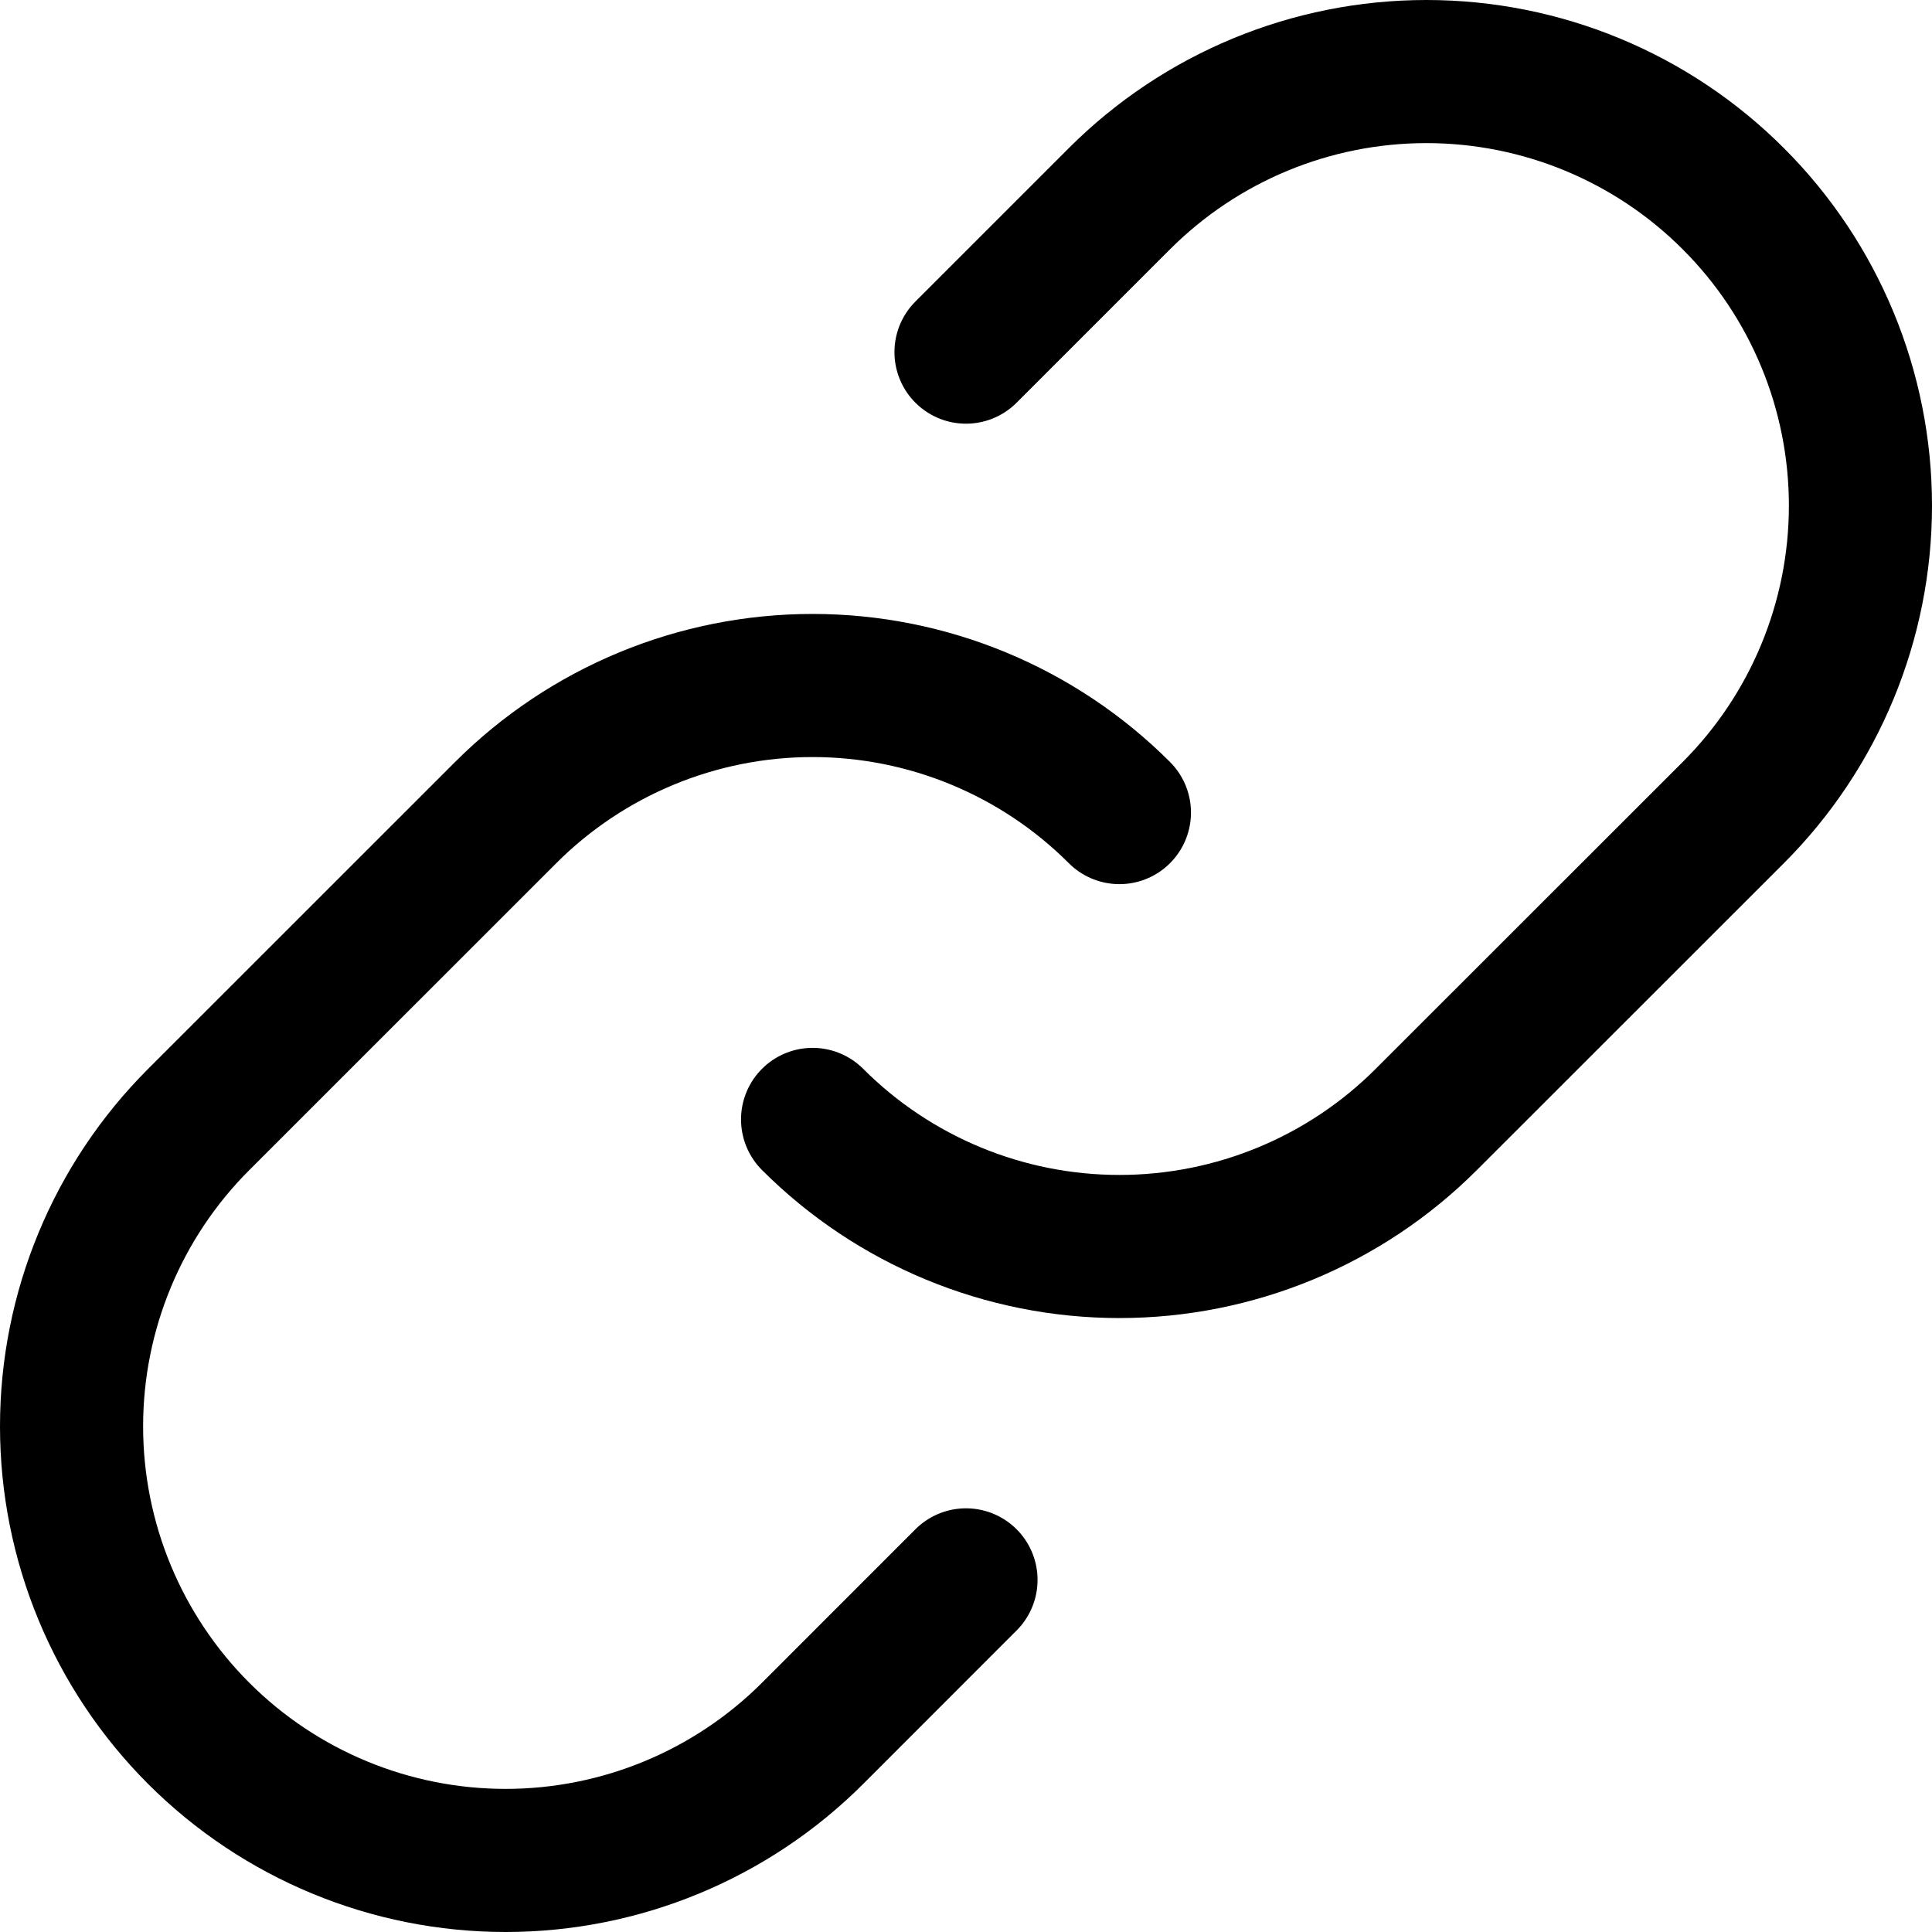
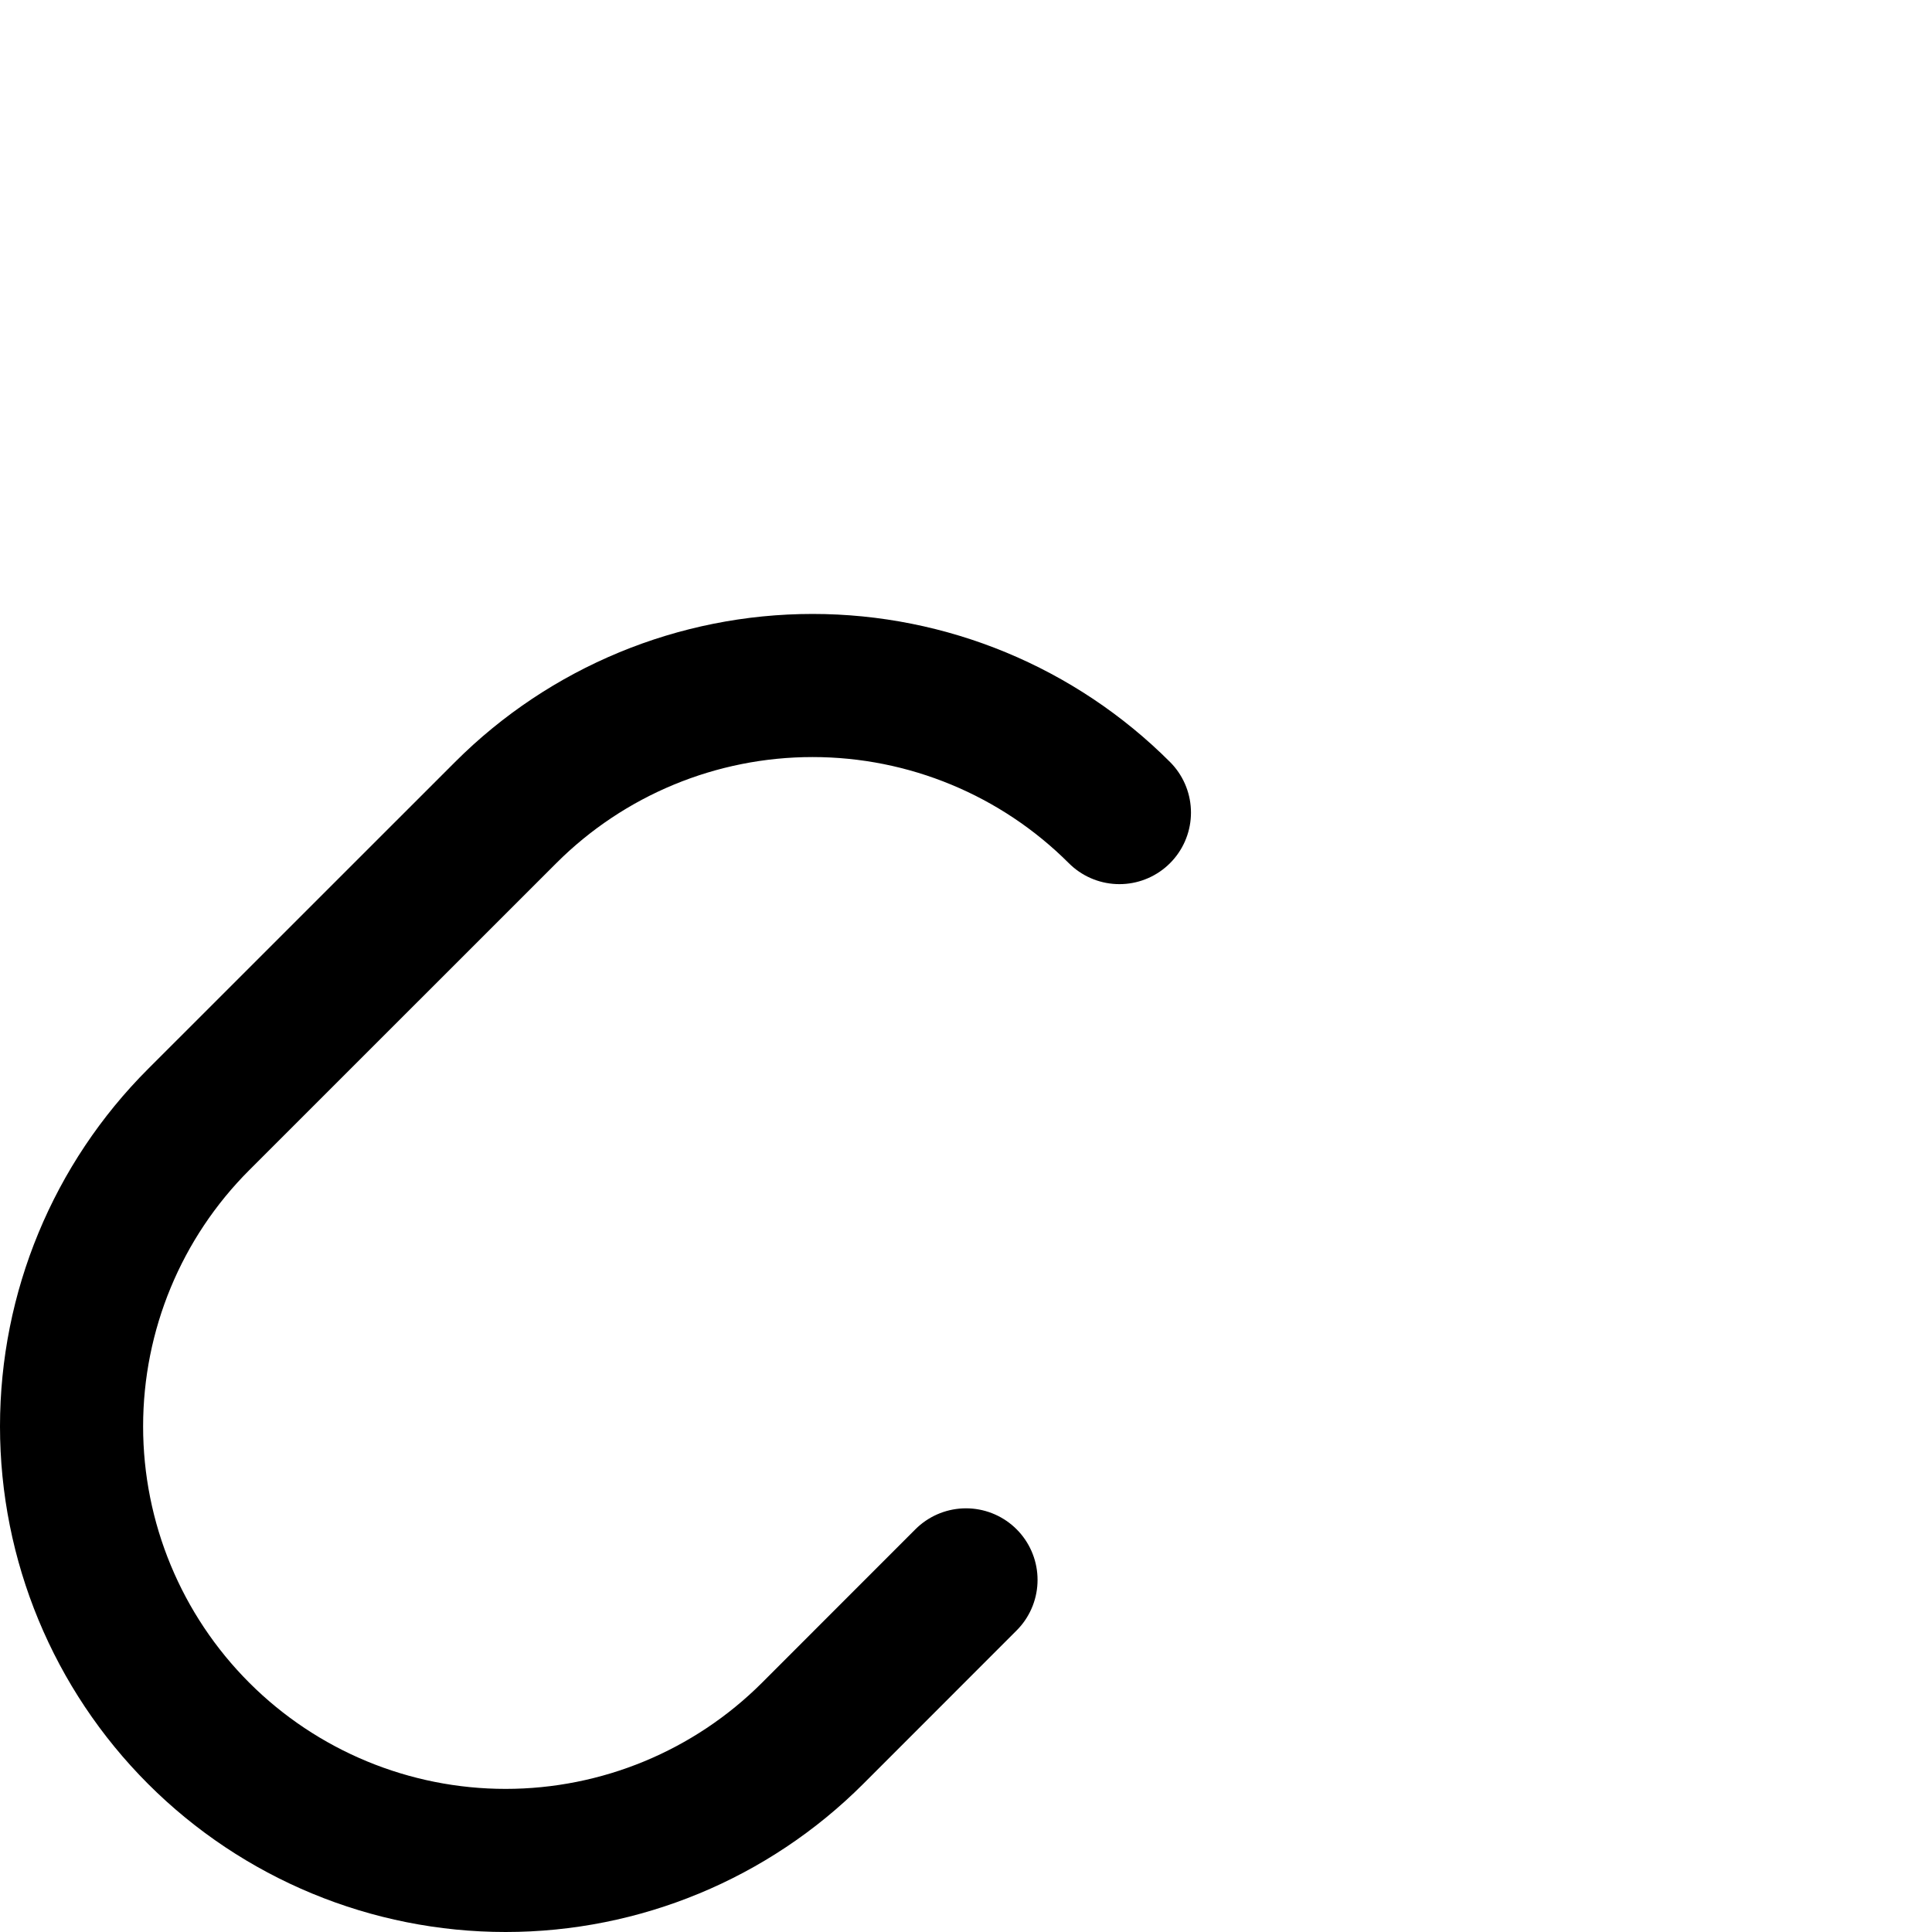
<svg xmlns="http://www.w3.org/2000/svg" width="27" height="27" viewBox="0 0 27 27" fill="none">
  <path d="M15.644 11.356C14.507 10.219 12.964 9.58 11.356 9.58C9.747 9.58 8.204 10.219 7.067 11.356L2.777 15.645C1.639 16.782 1 18.325 1 19.934C1 21.543 1.639 23.086 2.777 24.224C3.914 25.361 5.457 26 7.066 26C8.675 26 10.218 25.361 11.356 24.224L13.5 22.079" stroke="black" stroke-width="2" stroke-linecap="round" stroke-linejoin="round" />
-   <path d="M11.356 15.644C12.493 16.782 14.036 17.42 15.644 17.42C17.253 17.42 18.796 16.782 19.933 15.644L24.223 11.356C25.361 10.218 26 8.675 26 7.066C26 5.457 25.361 3.914 24.223 2.777C23.086 1.639 21.543 1 19.934 1C18.325 1 16.782 1.639 15.644 2.777L13.5 4.921" stroke="black" stroke-width="2" stroke-linecap="round" stroke-linejoin="round" />
</svg>